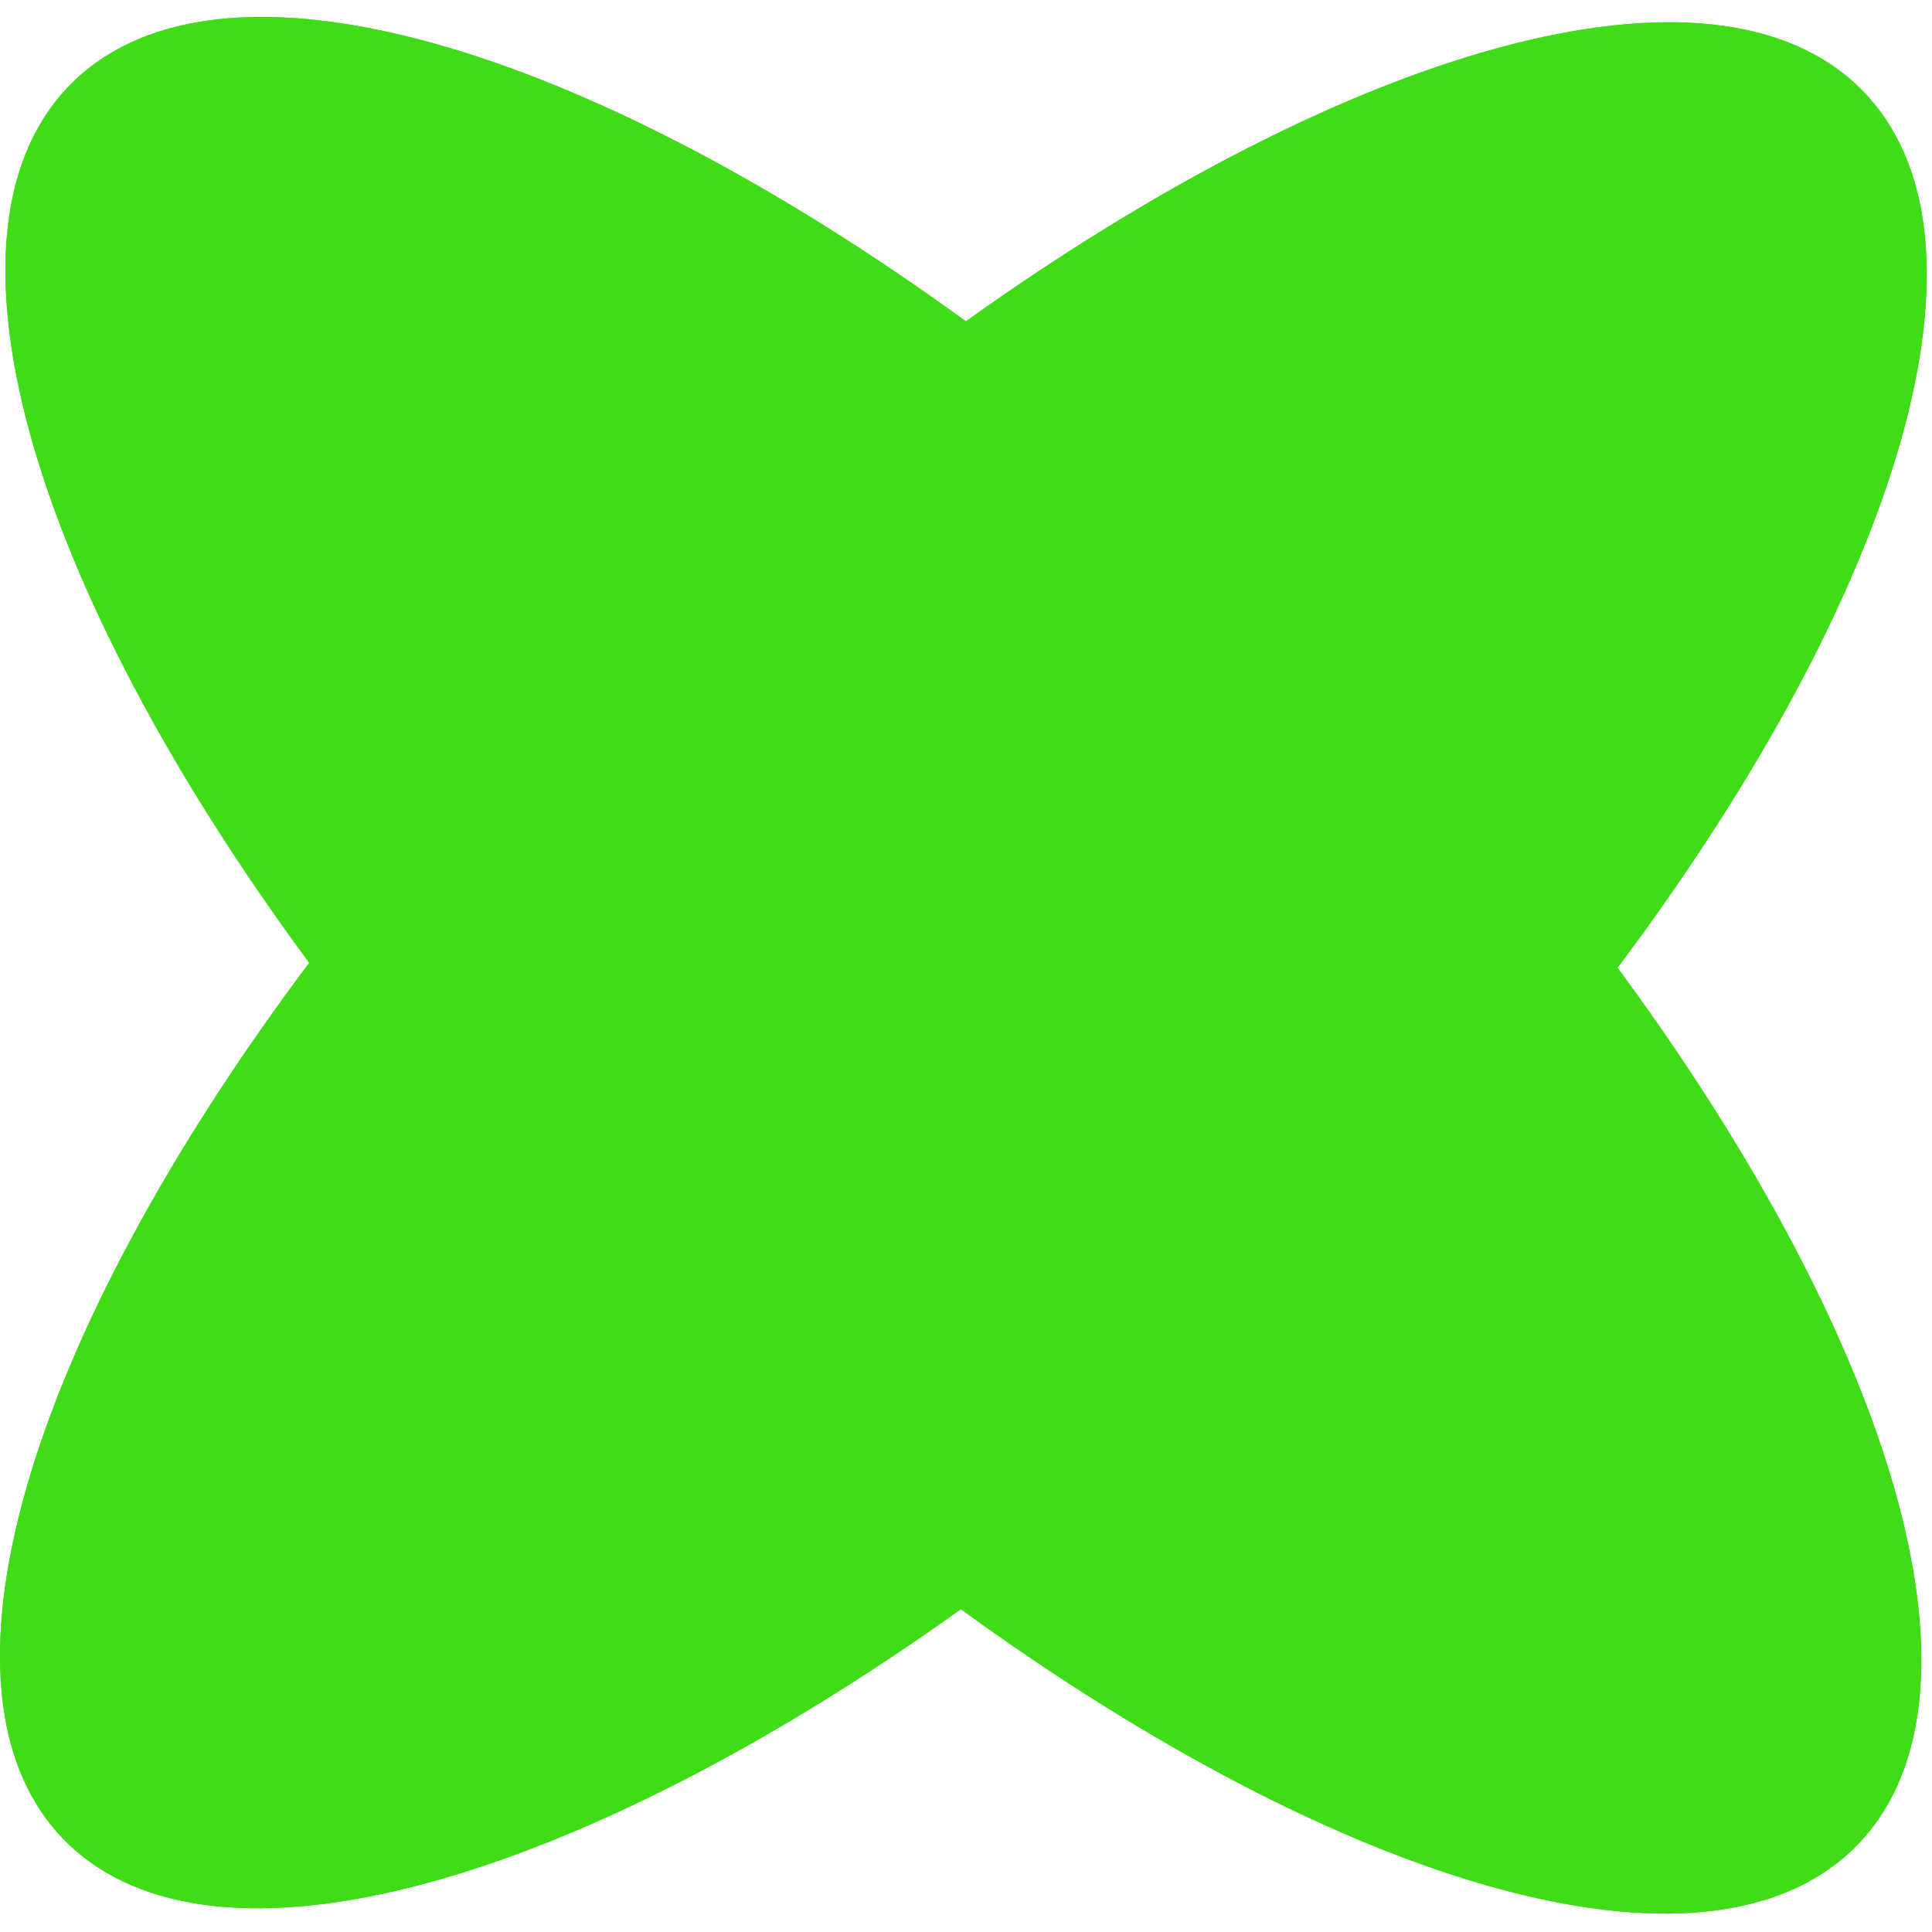
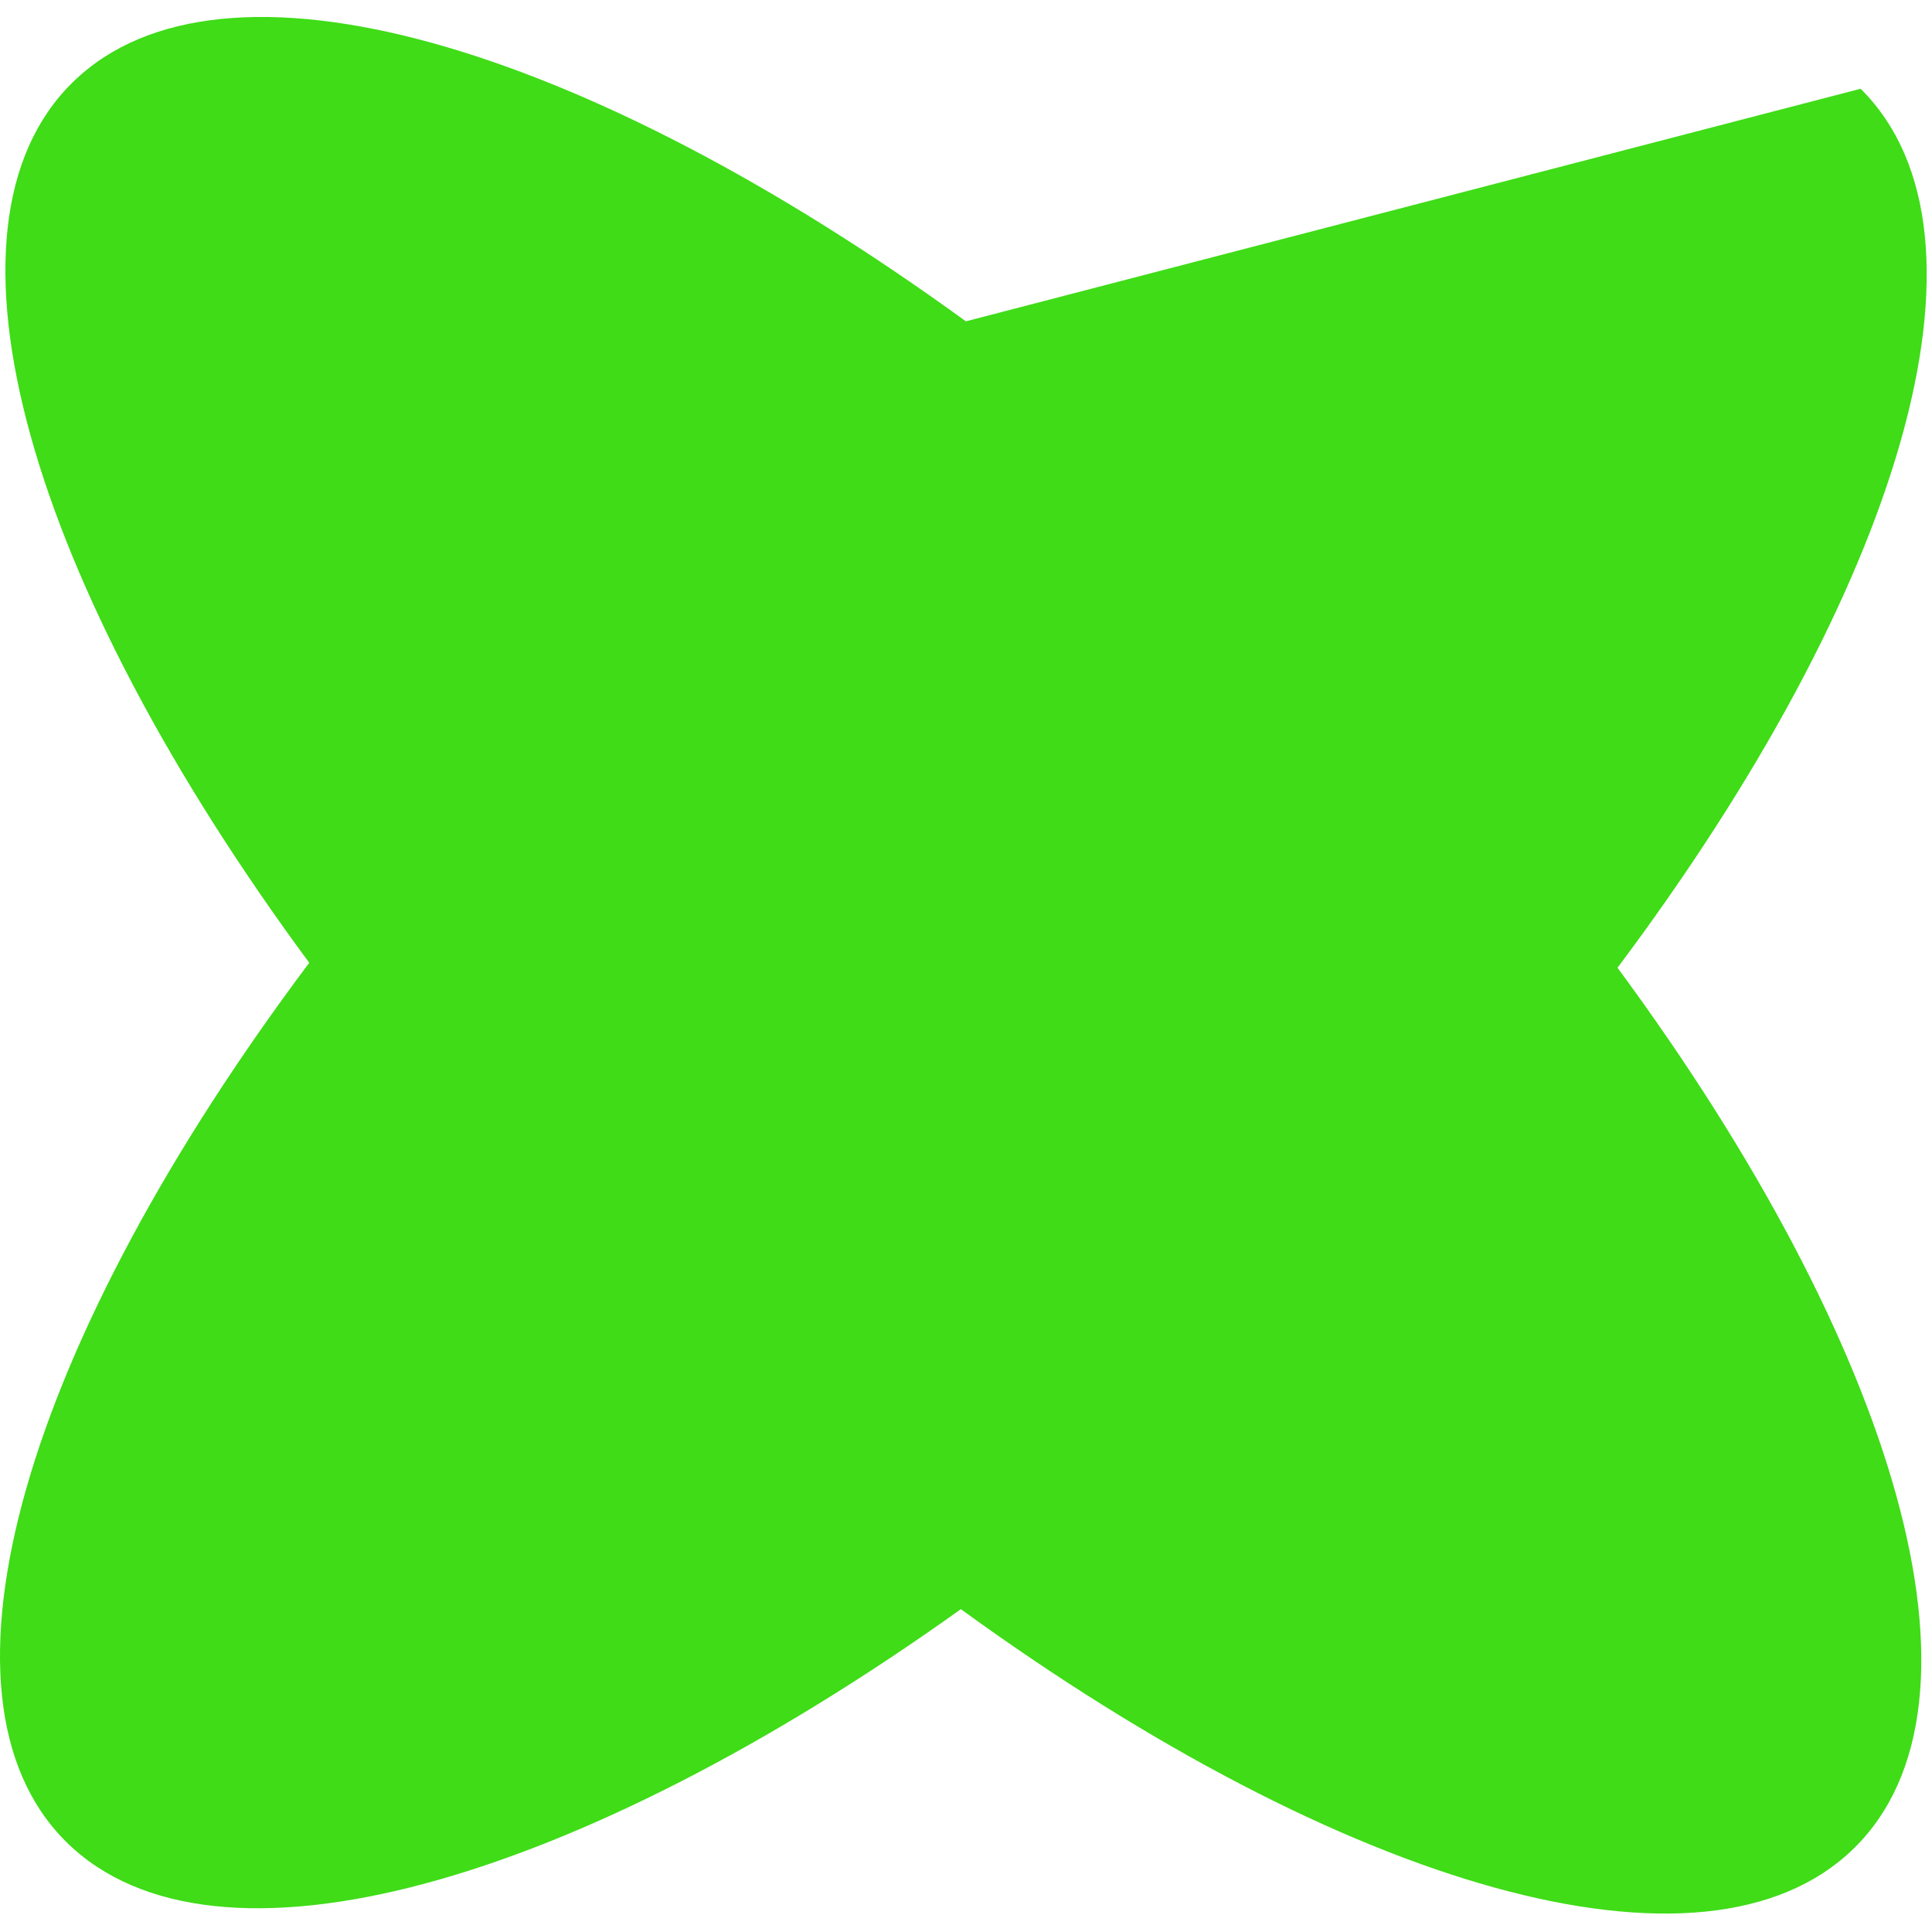
<svg xmlns="http://www.w3.org/2000/svg" width="50" height="50" viewBox="0 0 50 50" fill="none">
  <g clip-path="url(#clip0_71_261)">
-     <path fill-rule="evenodd" clip-rule="evenodd" d="M24.997 8.316C15.108 1.132 5.75 -1.65 1.888 2.123C-1.974 5.895 0.78 15.128 8.003 24.917C0.704 34.651 -2.122 43.863 1.711 47.665C5.543 51.466 14.922 48.755 24.867 41.645C34.756 48.83 44.113 51.612 47.975 47.839C51.837 44.066 49.083 34.834 41.861 25.045C49.159 15.31 51.985 6.099 48.153 2.297C44.32 -1.505 34.941 1.207 24.997 8.316Z" fill="#3FDC17" />
-     <path fill-rule="evenodd" clip-rule="evenodd" d="M24.997 8.316C15.108 1.132 5.75 -1.65 1.888 2.123C-1.974 5.895 0.78 15.128 8.003 24.917C0.704 34.651 -2.122 43.863 1.711 47.665C5.543 51.466 14.922 48.755 24.867 41.645C34.756 48.83 44.113 51.612 47.975 47.839C51.837 44.066 49.083 34.834 41.861 25.045C49.159 15.31 51.985 6.099 48.153 2.297C44.32 -1.505 34.941 1.207 24.997 8.316Z" fill="#3FDC17" />
+     <path fill-rule="evenodd" clip-rule="evenodd" d="M24.997 8.316C15.108 1.132 5.75 -1.65 1.888 2.123C-1.974 5.895 0.78 15.128 8.003 24.917C0.704 34.651 -2.122 43.863 1.711 47.665C5.543 51.466 14.922 48.755 24.867 41.645C34.756 48.83 44.113 51.612 47.975 47.839C51.837 44.066 49.083 34.834 41.861 25.045C49.159 15.31 51.985 6.099 48.153 2.297Z" fill="#3FDC17" />
  </g>
  <defs>
    <clipPath id="clip0_71_261">
      <rect width="50" height="50" fill="white" />
    </clipPath>
  </defs>
</svg>